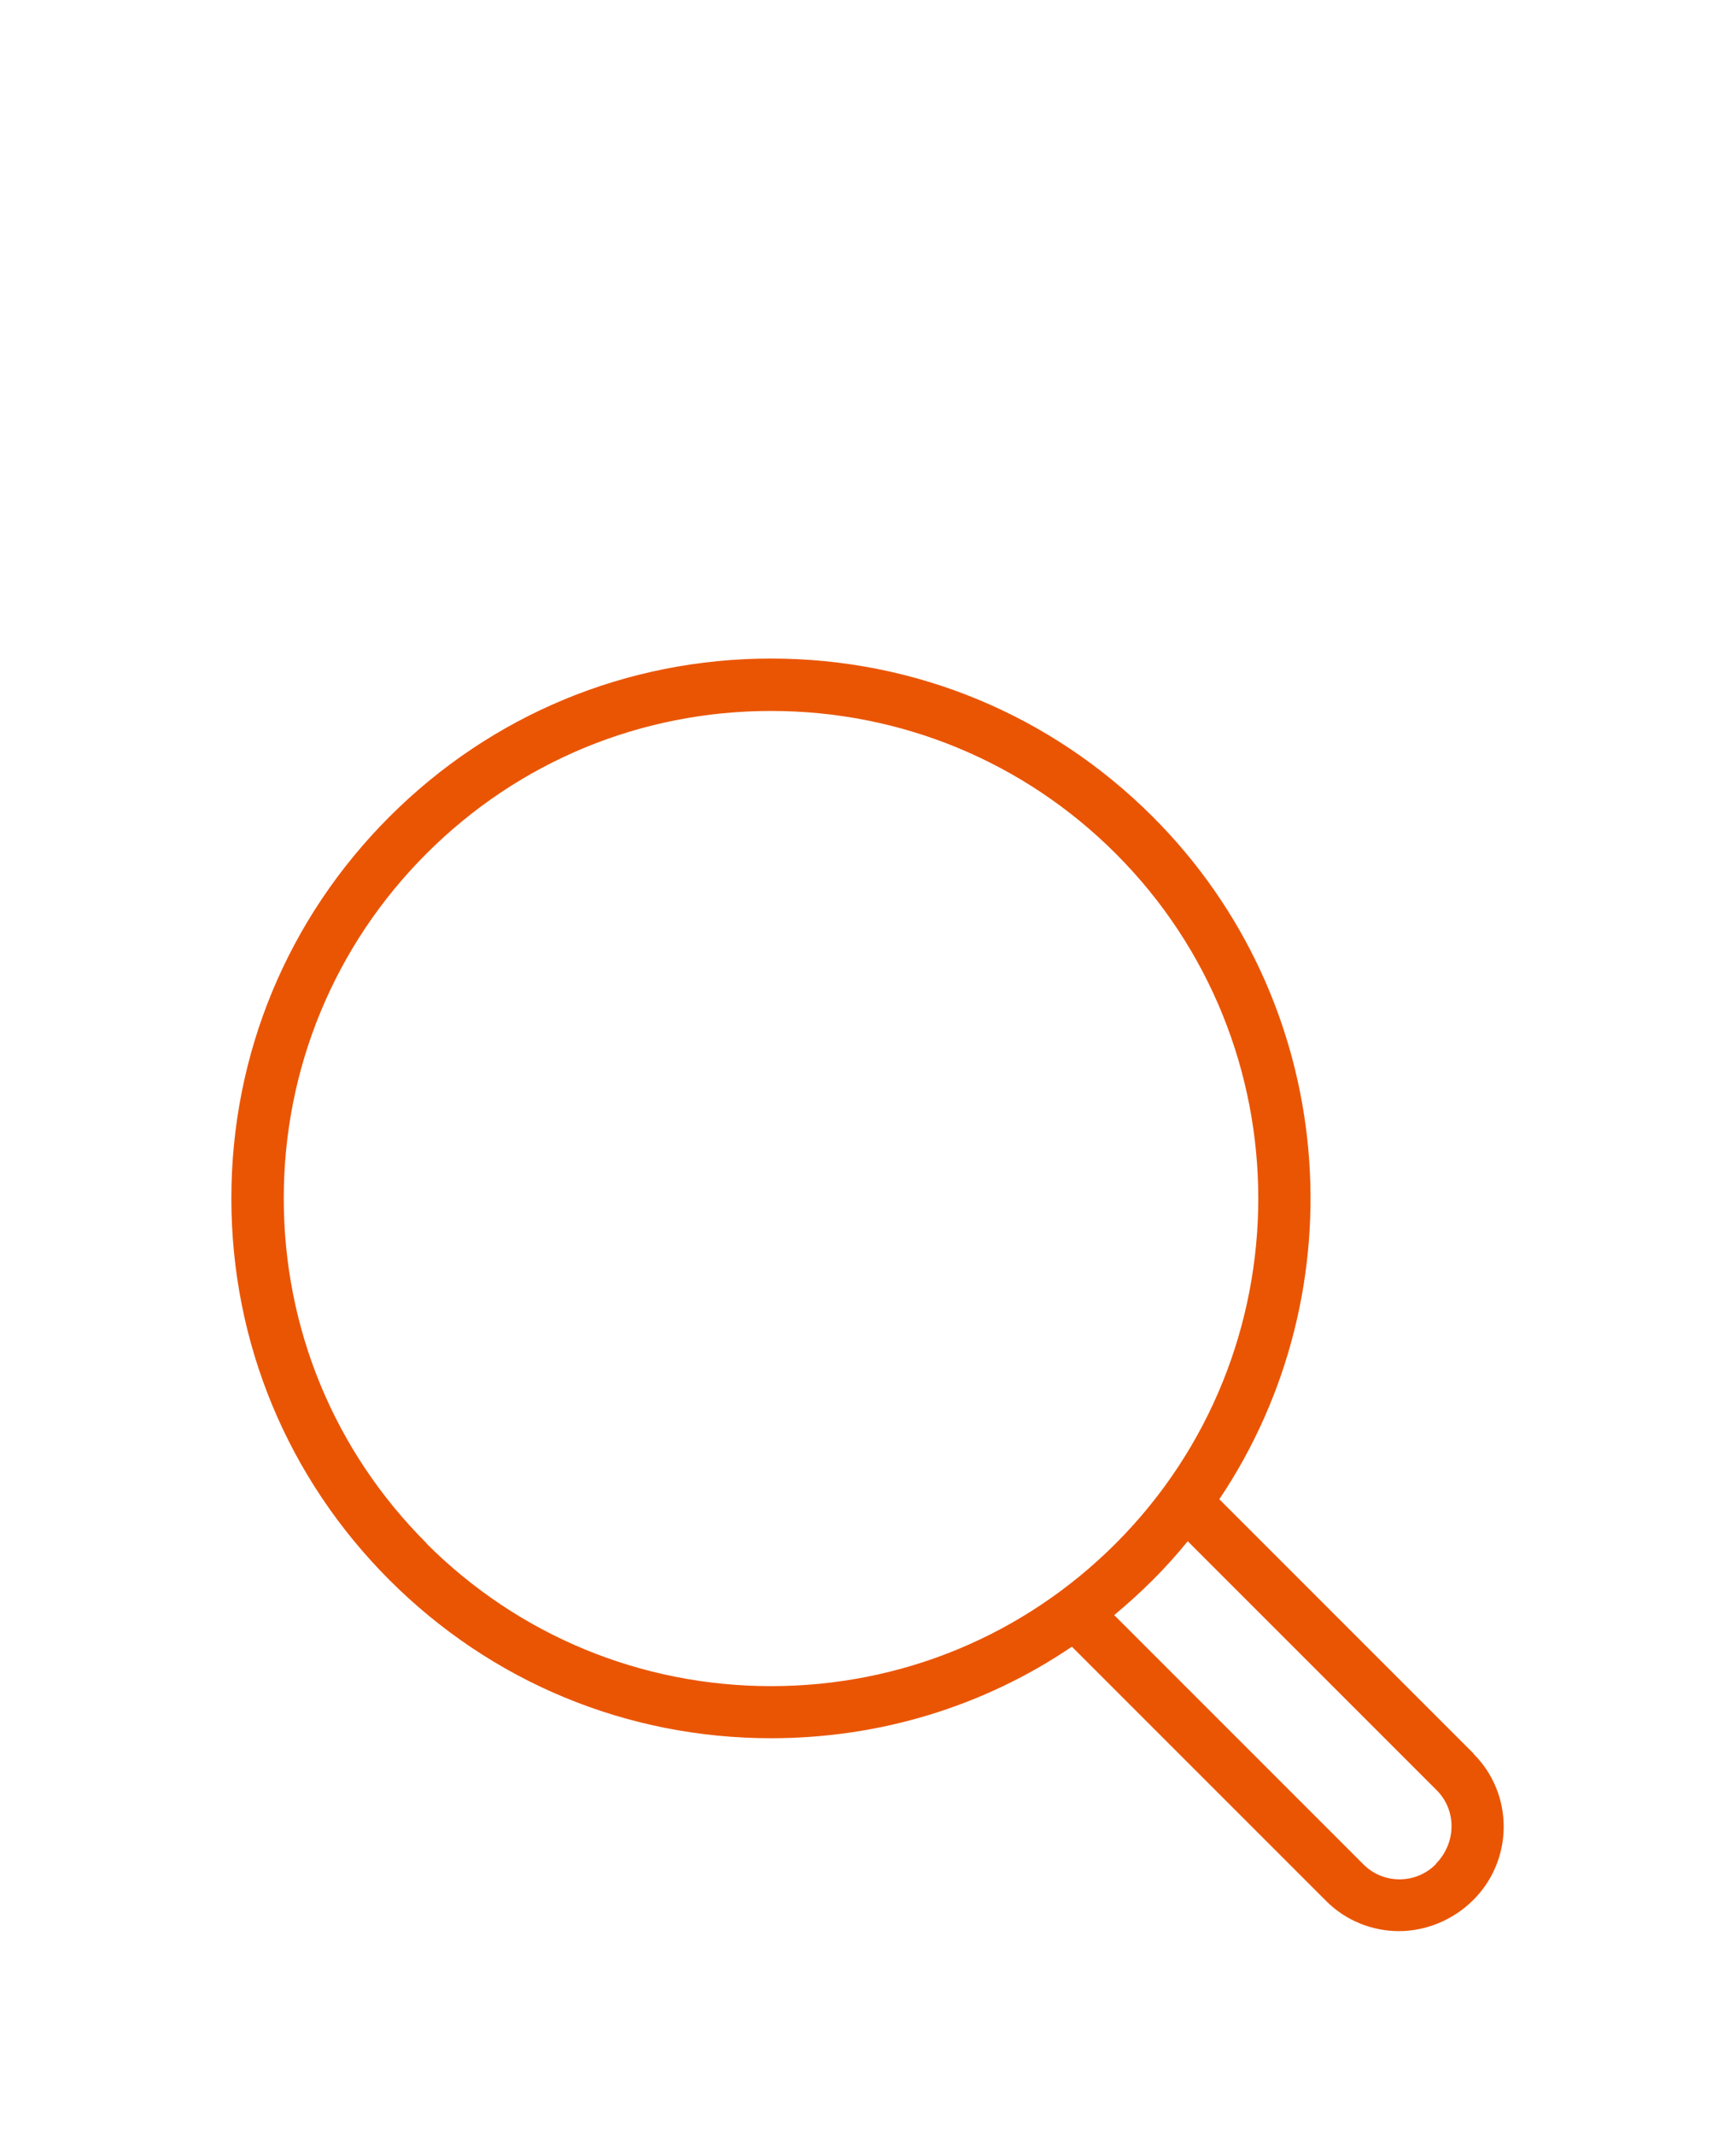
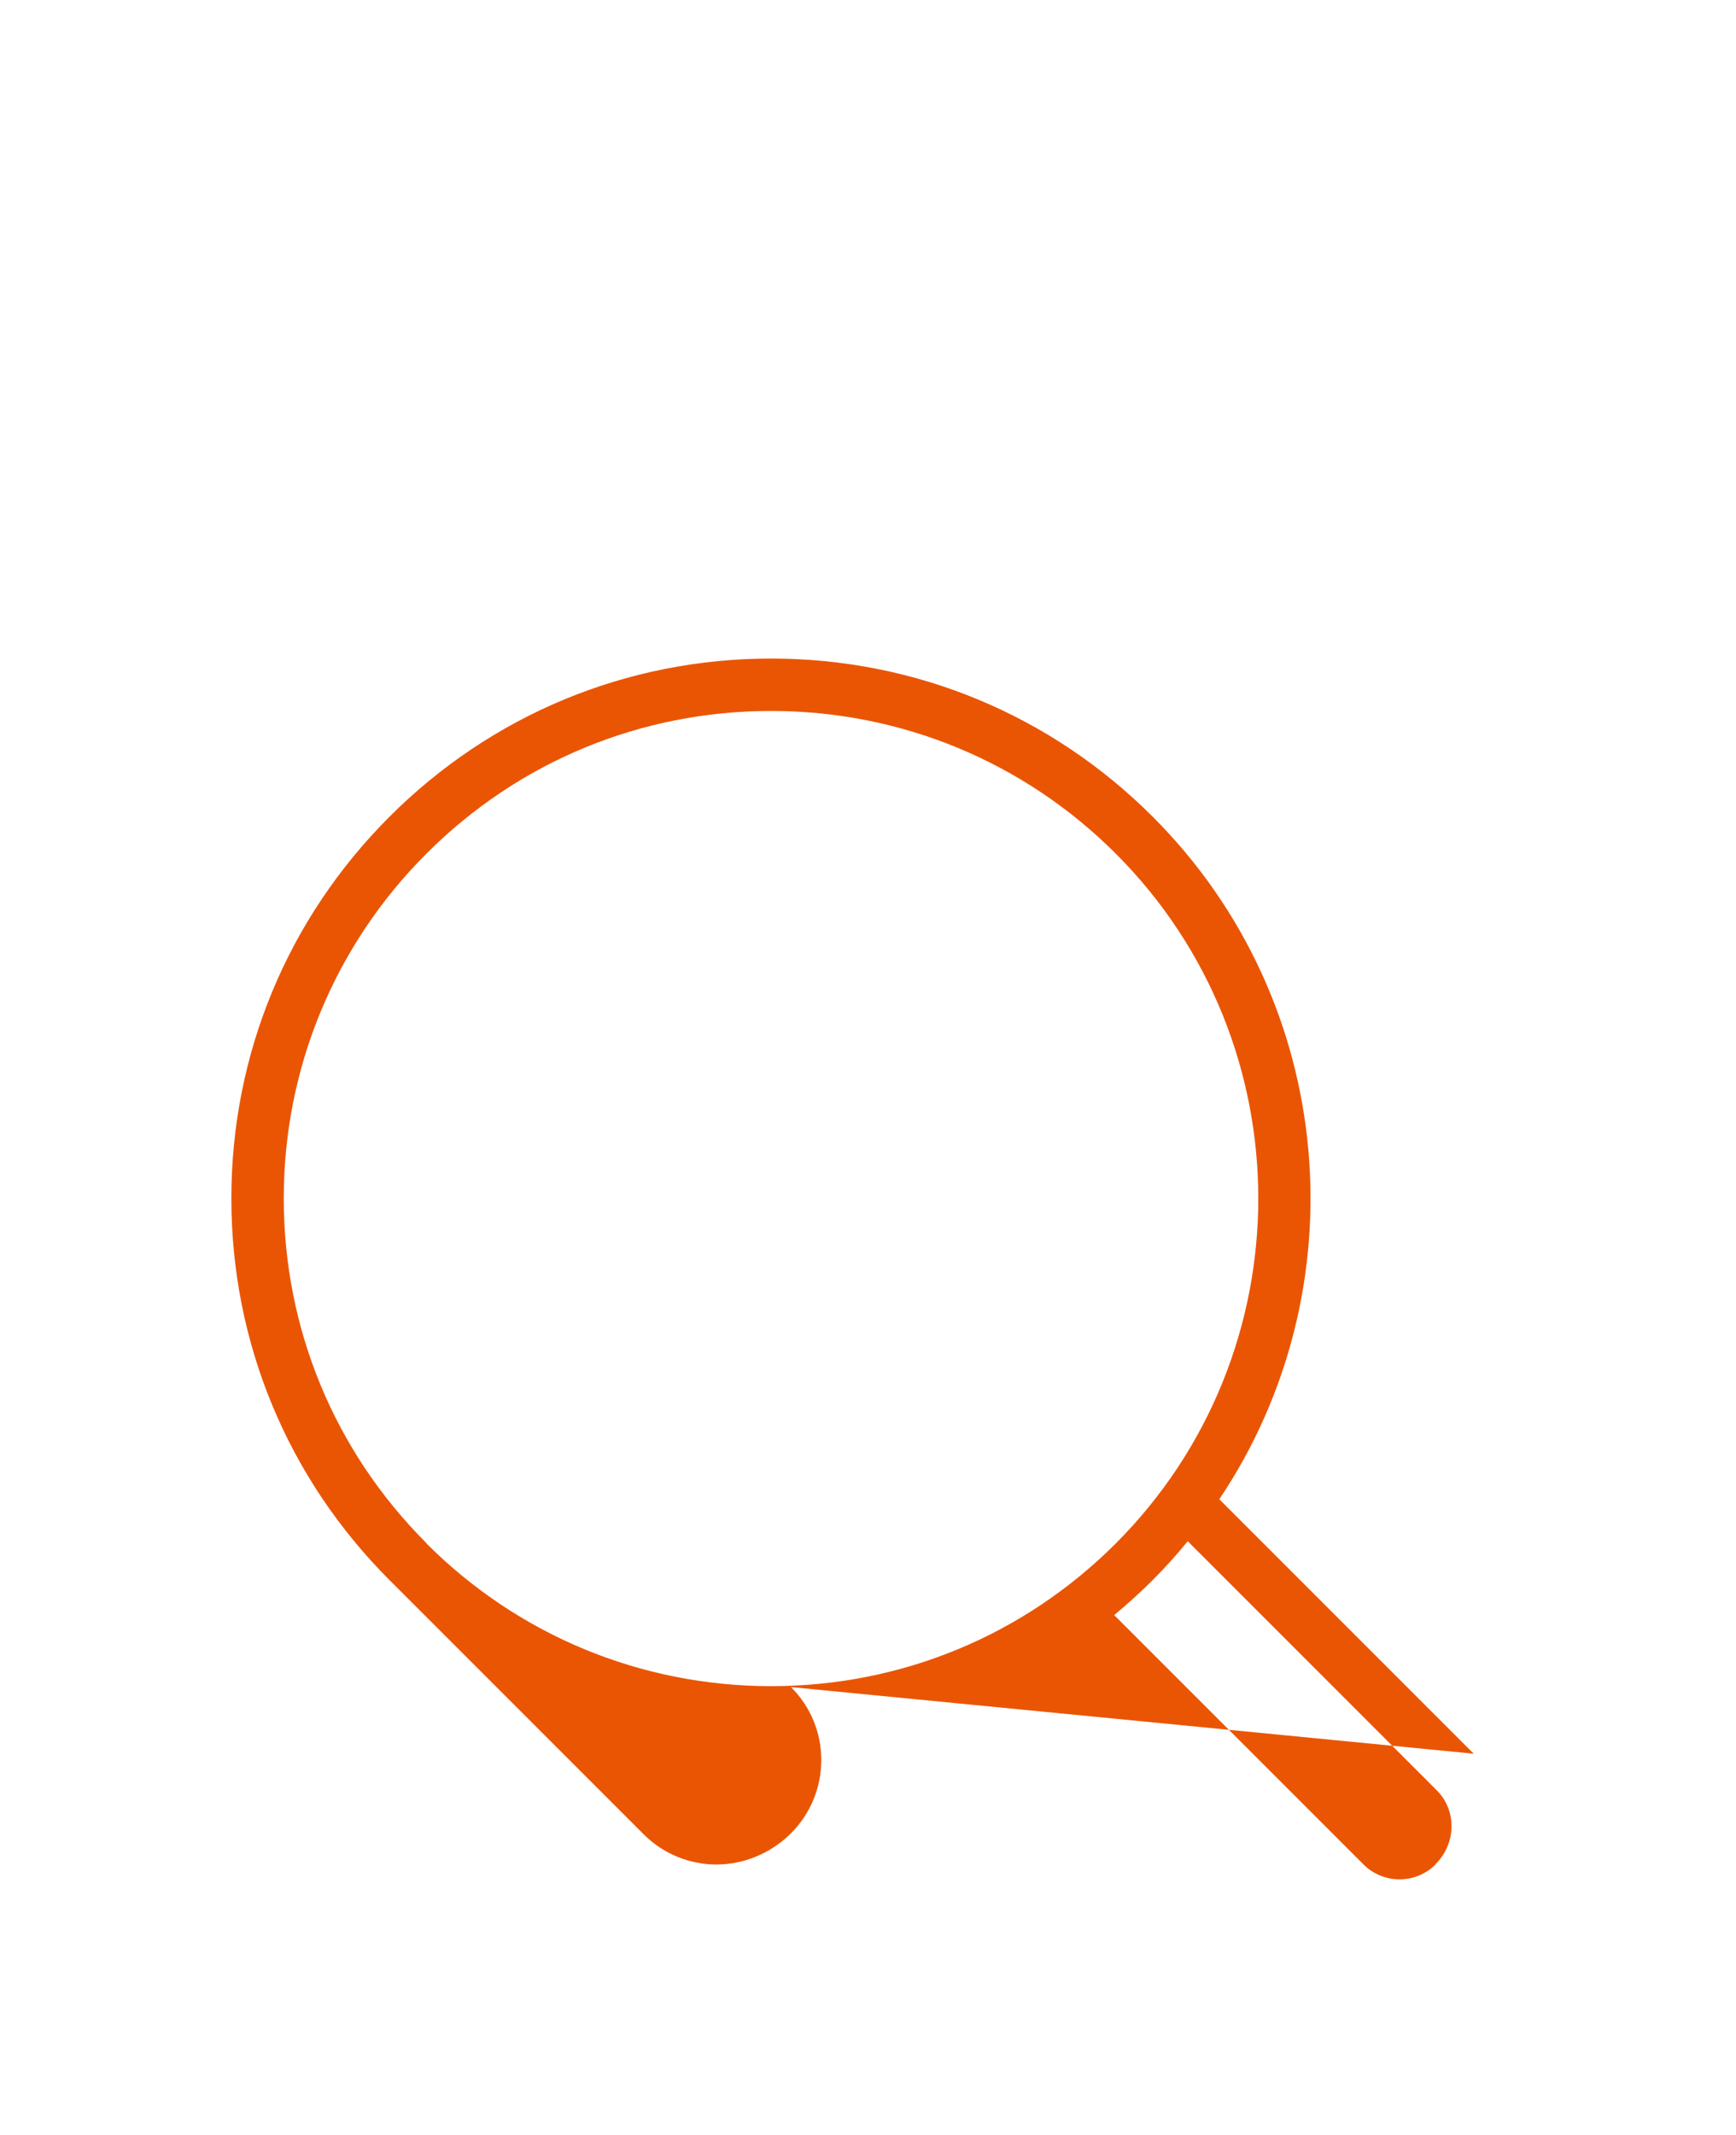
<svg xmlns="http://www.w3.org/2000/svg" id="_レイヤー_1" data-name="レイヤー 1" viewBox="0 0 55 67.62">
  <defs>
    <style>
      .cls-1 {
        fill: #ea5504;
      }
    </style>
  </defs>
-   <path class="cls-1" d="M46.69,55.55l-8.06-8.06c4.46-6.64,3.76-15.75-2.11-21.62-3.23-3.23-7.52-5.01-12.09-5.01s-8.86,1.78-12.09,5.01c-3.23,3.23-5.01,7.52-5.01,12.09s1.78,8.86,5.01,12.09c3.23,3.23,7.52,5.01,12.09,5.01,3.45,0,6.74-1.01,9.53-2.9l8.06,8.06c.63.63,1.47.95,2.3.95s1.7-.33,2.36-.99c1.28-1.28,1.28-3.36,0-4.63ZM13.51,48.88c-2.92-2.92-4.52-6.8-4.52-10.92s1.61-8.01,4.52-10.92c2.92-2.92,6.8-4.52,10.92-4.52s8.01,1.61,10.92,4.52c6.02,6.02,6.02,15.82,0,21.85-2.92,2.92-6.8,4.52-10.92,4.52s-8.01-1.61-10.92-4.52ZM45.49,59.05c-.63.64-1.67.64-2.3,0l-7.89-7.89c.42-.35.83-.72,1.22-1.11.39-.39.76-.8,1.11-1.23l7.89,7.89c.63.63.63,1.67-.04,2.34Z" />
+   <path class="cls-1" d="M46.69,55.55l-8.06-8.06c4.46-6.64,3.76-15.75-2.11-21.62-3.23-3.23-7.52-5.01-12.09-5.01s-8.86,1.78-12.09,5.01c-3.23,3.23-5.01,7.52-5.01,12.09s1.78,8.86,5.01,12.09l8.06,8.06c.63.63,1.47.95,2.3.95s1.7-.33,2.36-.99c1.28-1.28,1.28-3.36,0-4.63ZM13.51,48.88c-2.92-2.92-4.52-6.8-4.52-10.92s1.61-8.01,4.52-10.92c2.92-2.92,6.8-4.52,10.92-4.52s8.01,1.61,10.92,4.52c6.02,6.02,6.02,15.82,0,21.85-2.92,2.92-6.8,4.52-10.92,4.52s-8.01-1.61-10.92-4.52ZM45.49,59.05c-.63.64-1.67.64-2.3,0l-7.89-7.89c.42-.35.83-.72,1.22-1.11.39-.39.76-.8,1.11-1.23l7.89,7.89c.63.63.63,1.67-.04,2.34Z" />
</svg>